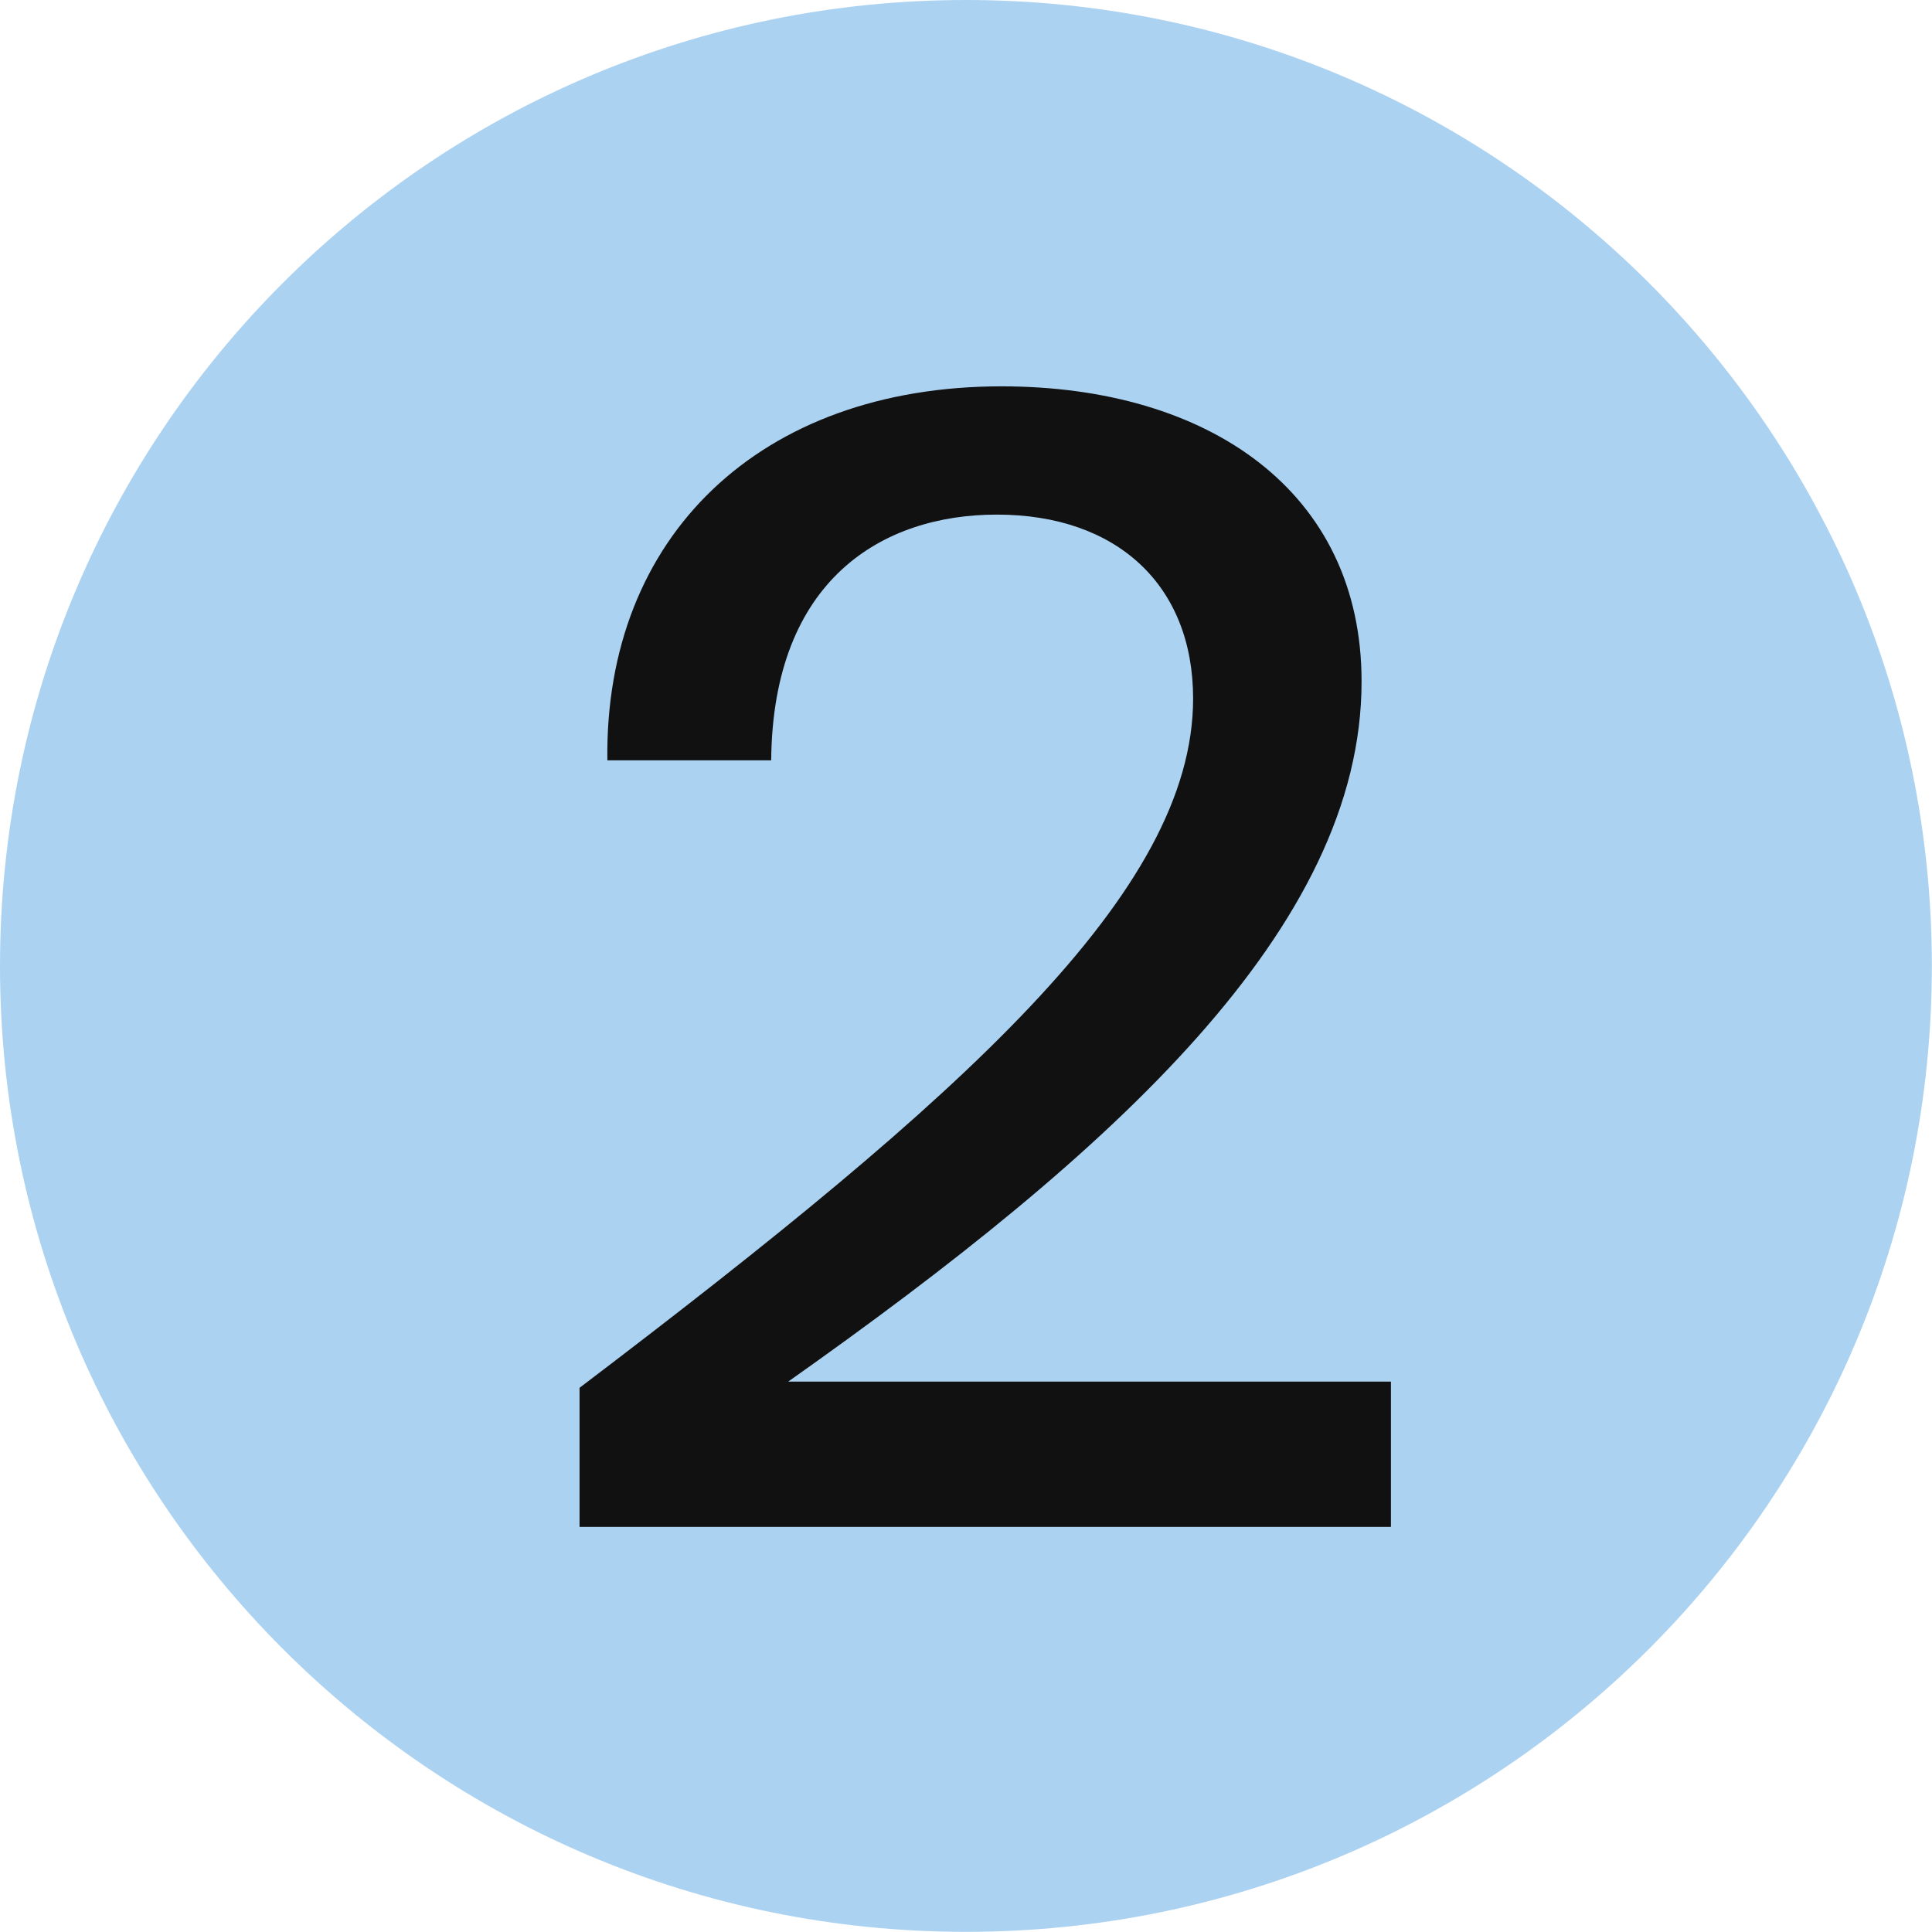
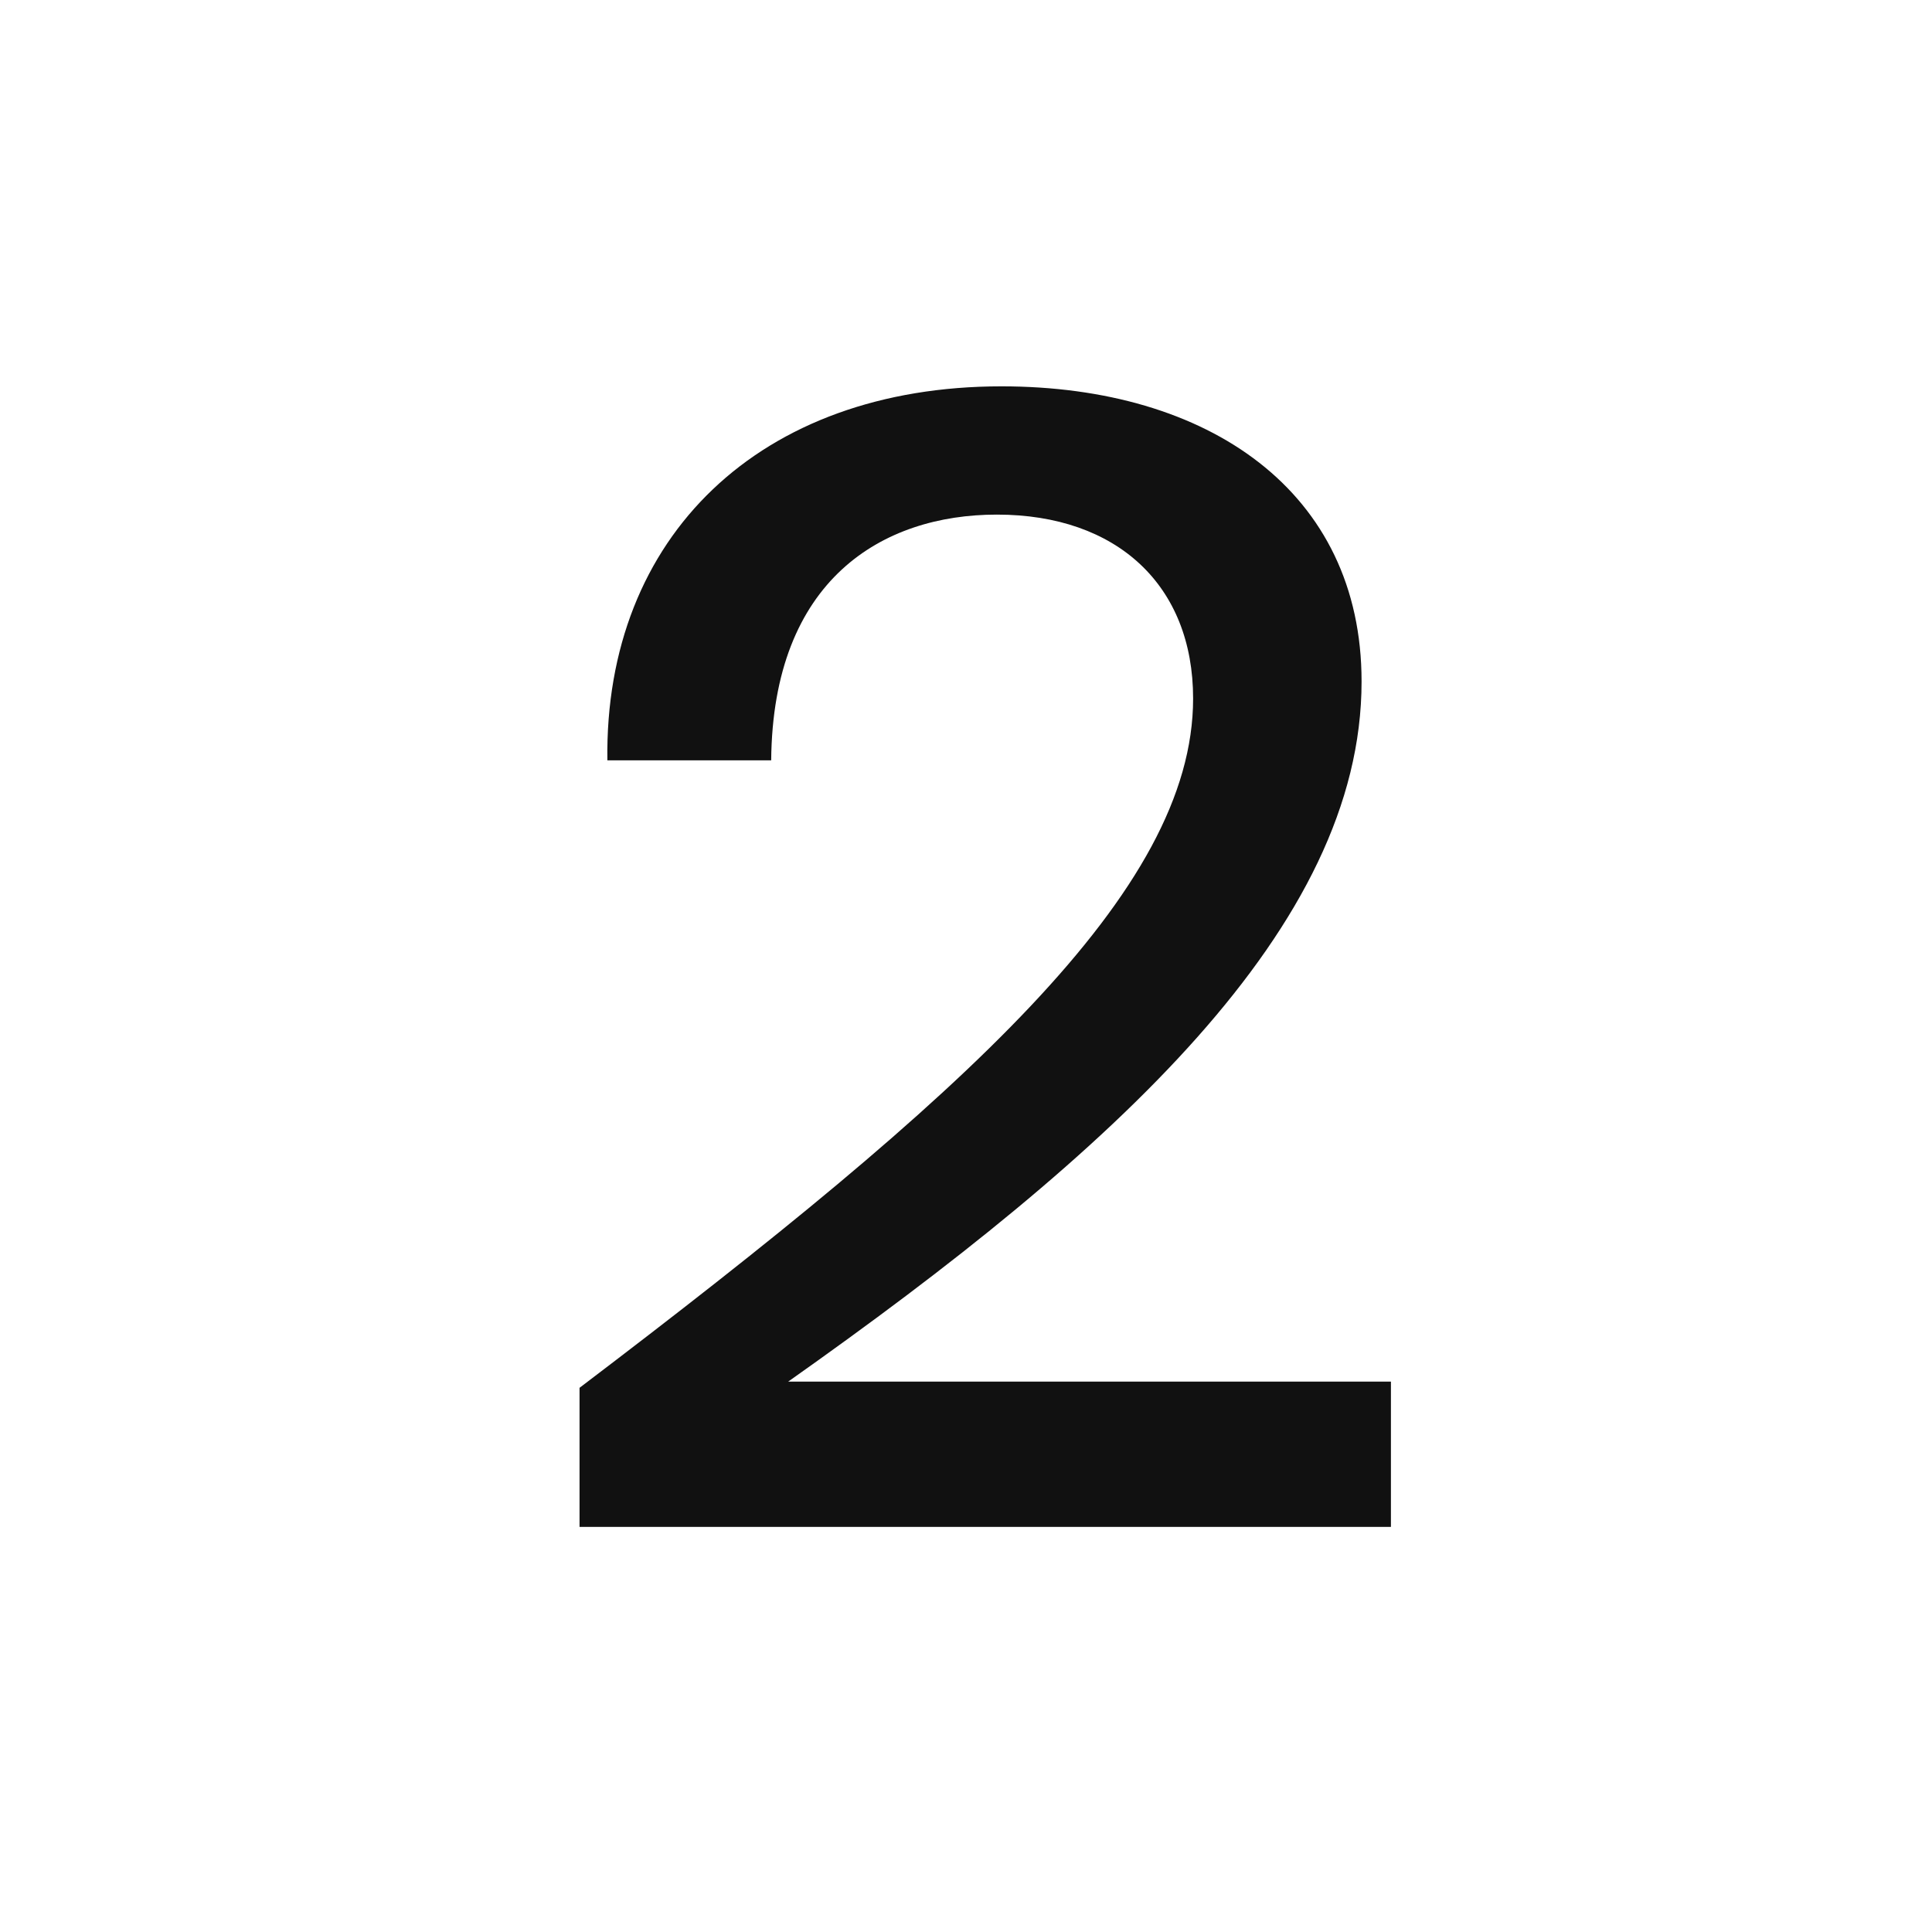
<svg xmlns="http://www.w3.org/2000/svg" width="67" height="67" viewBox="0 0 67 67" fill="none">
-   <path d="M66.995 33.497C66.995 51.998 51.998 66.995 33.497 66.995C14.997 66.995 0 51.998 0 33.497C0 14.997 14.997 0 33.497 0C51.998 0 66.995 14.997 66.995 33.497Z" fill="#ACD2F2" />
  <path d="M47.218 23.634C47.218 17.042 41.912 13.398 34.73 13.398C26.369 13.398 20.956 18.596 21.063 26.368L26.744 26.368C26.798 20.097 30.603 17.846 34.569 17.846C38.75 17.846 41.376 20.311 41.376 24.224C41.376 30.924 33.444 37.998 20.098 48.128L20.098 52.951L48.236 52.951L48.236 47.913L27.334 47.913C38.643 39.928 47.218 32.156 47.218 23.634Z" fill="#111111" />
</svg>